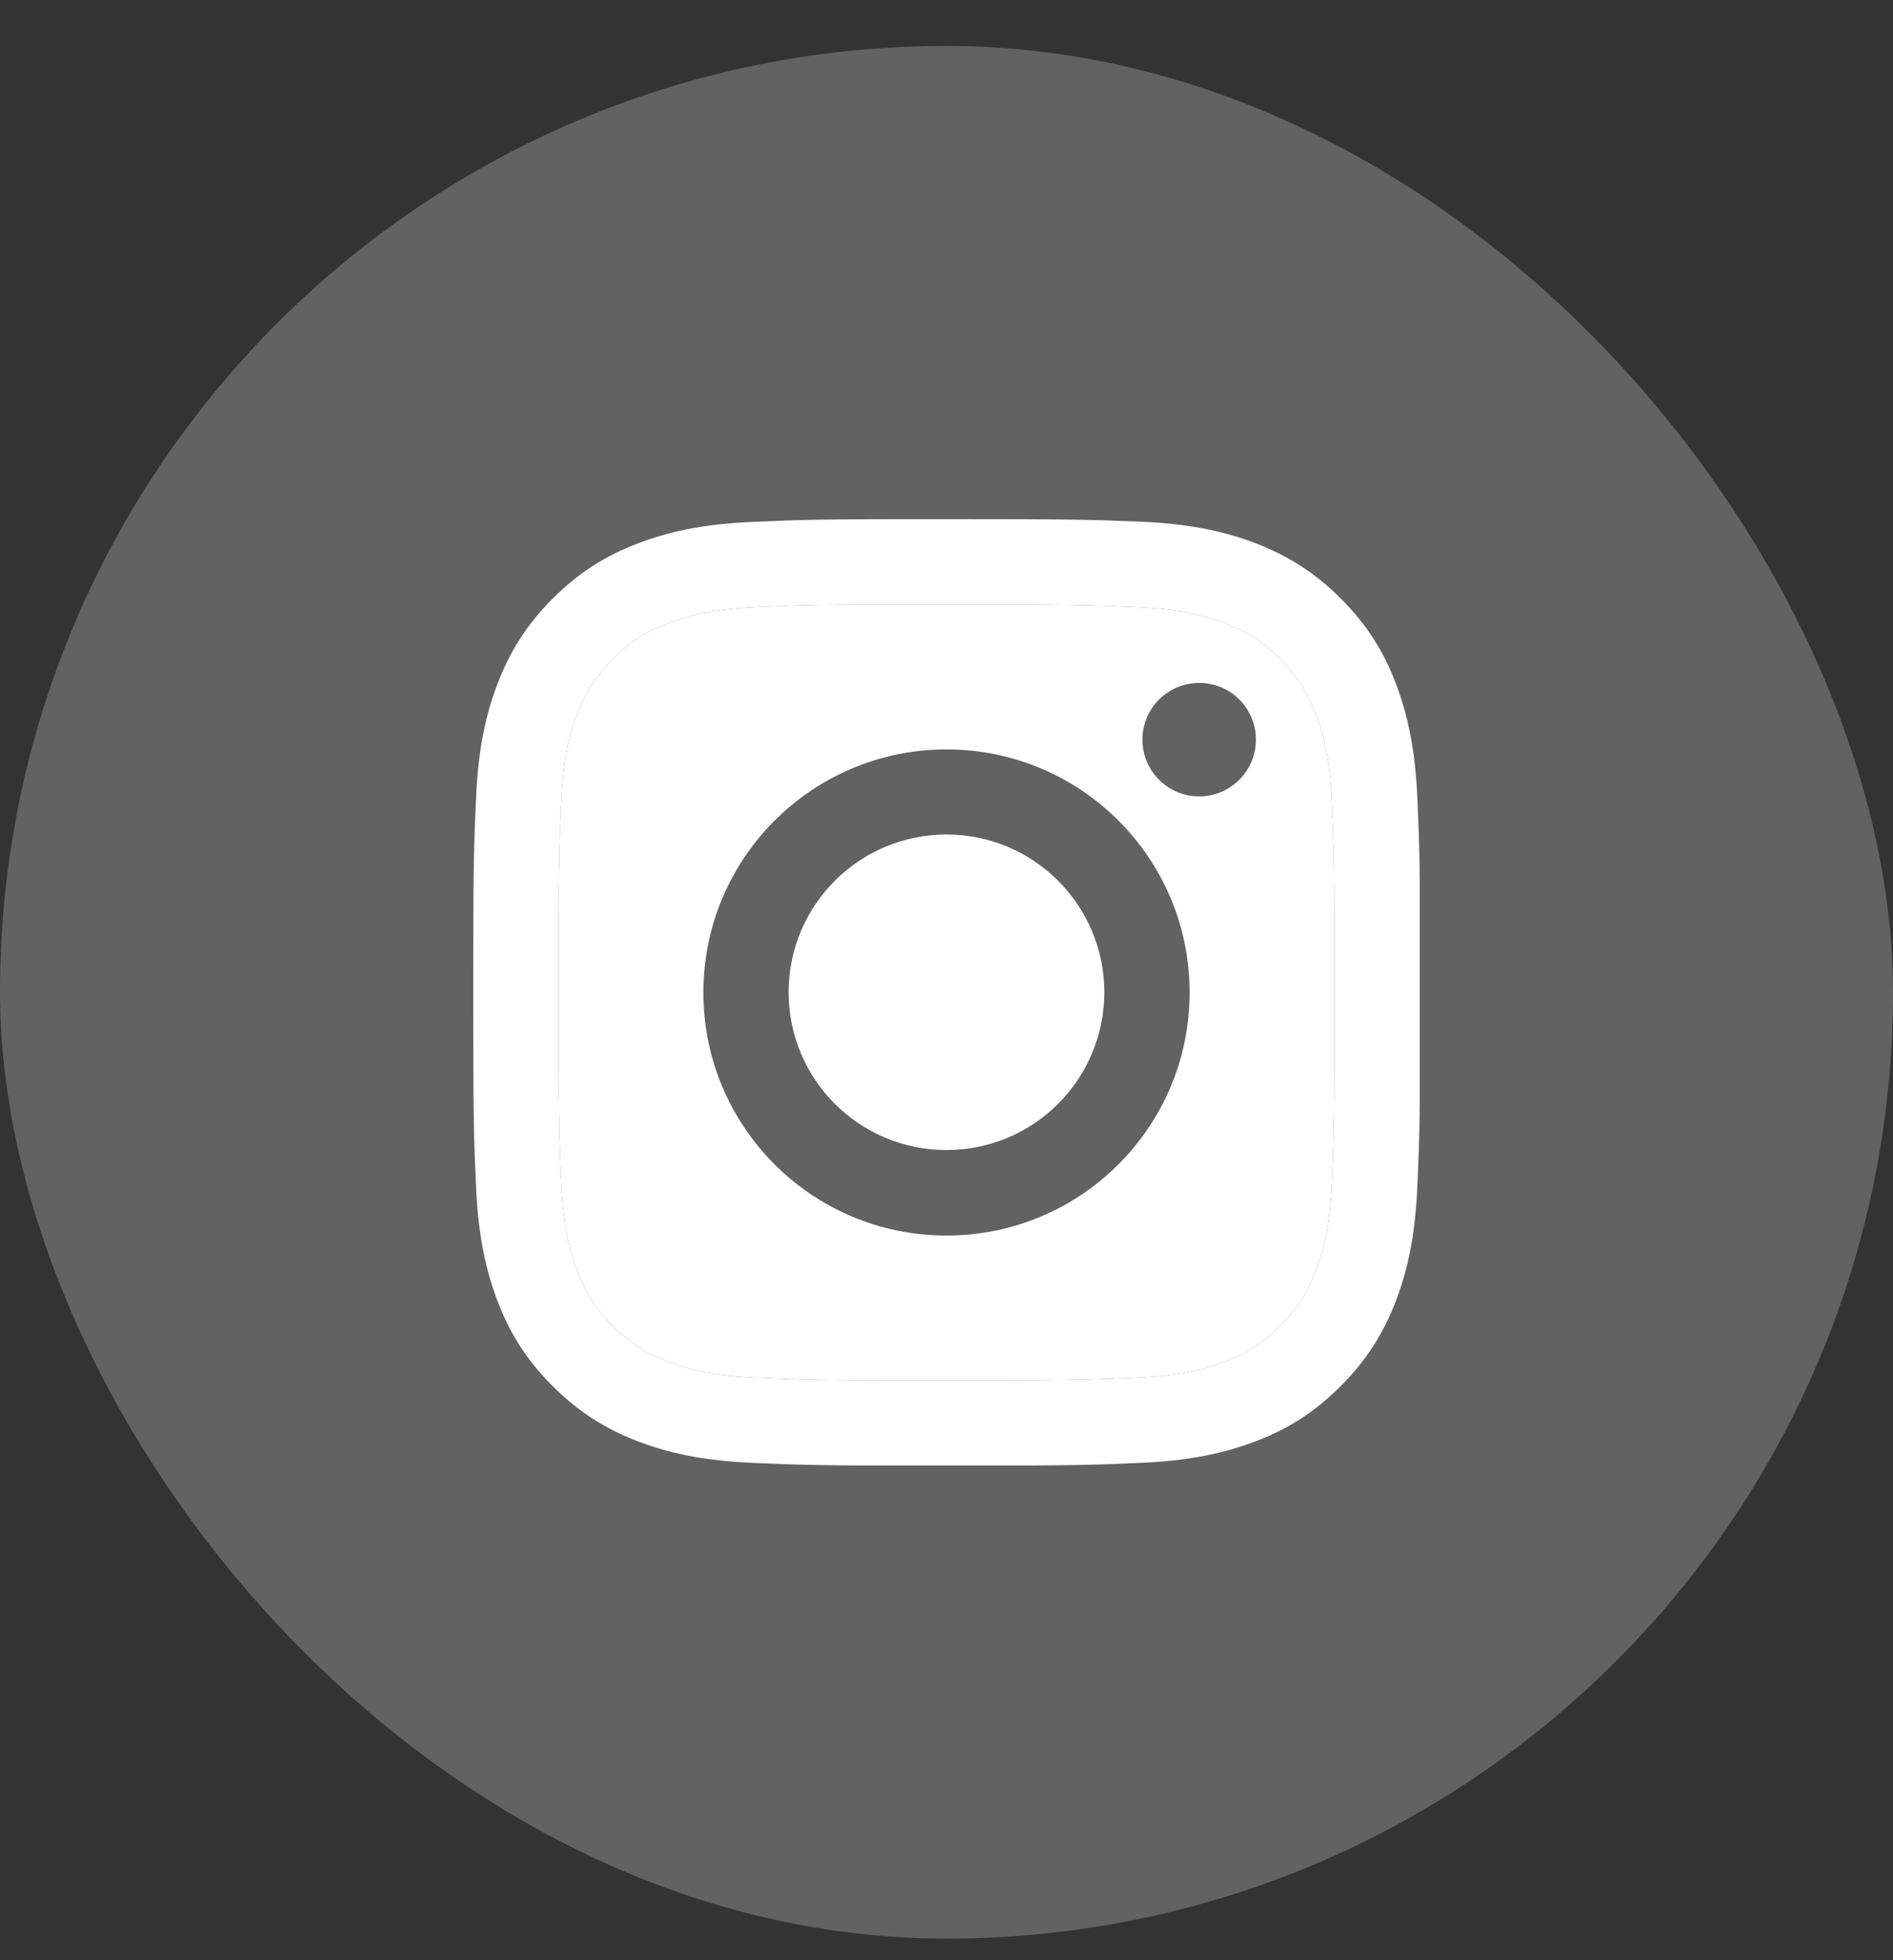
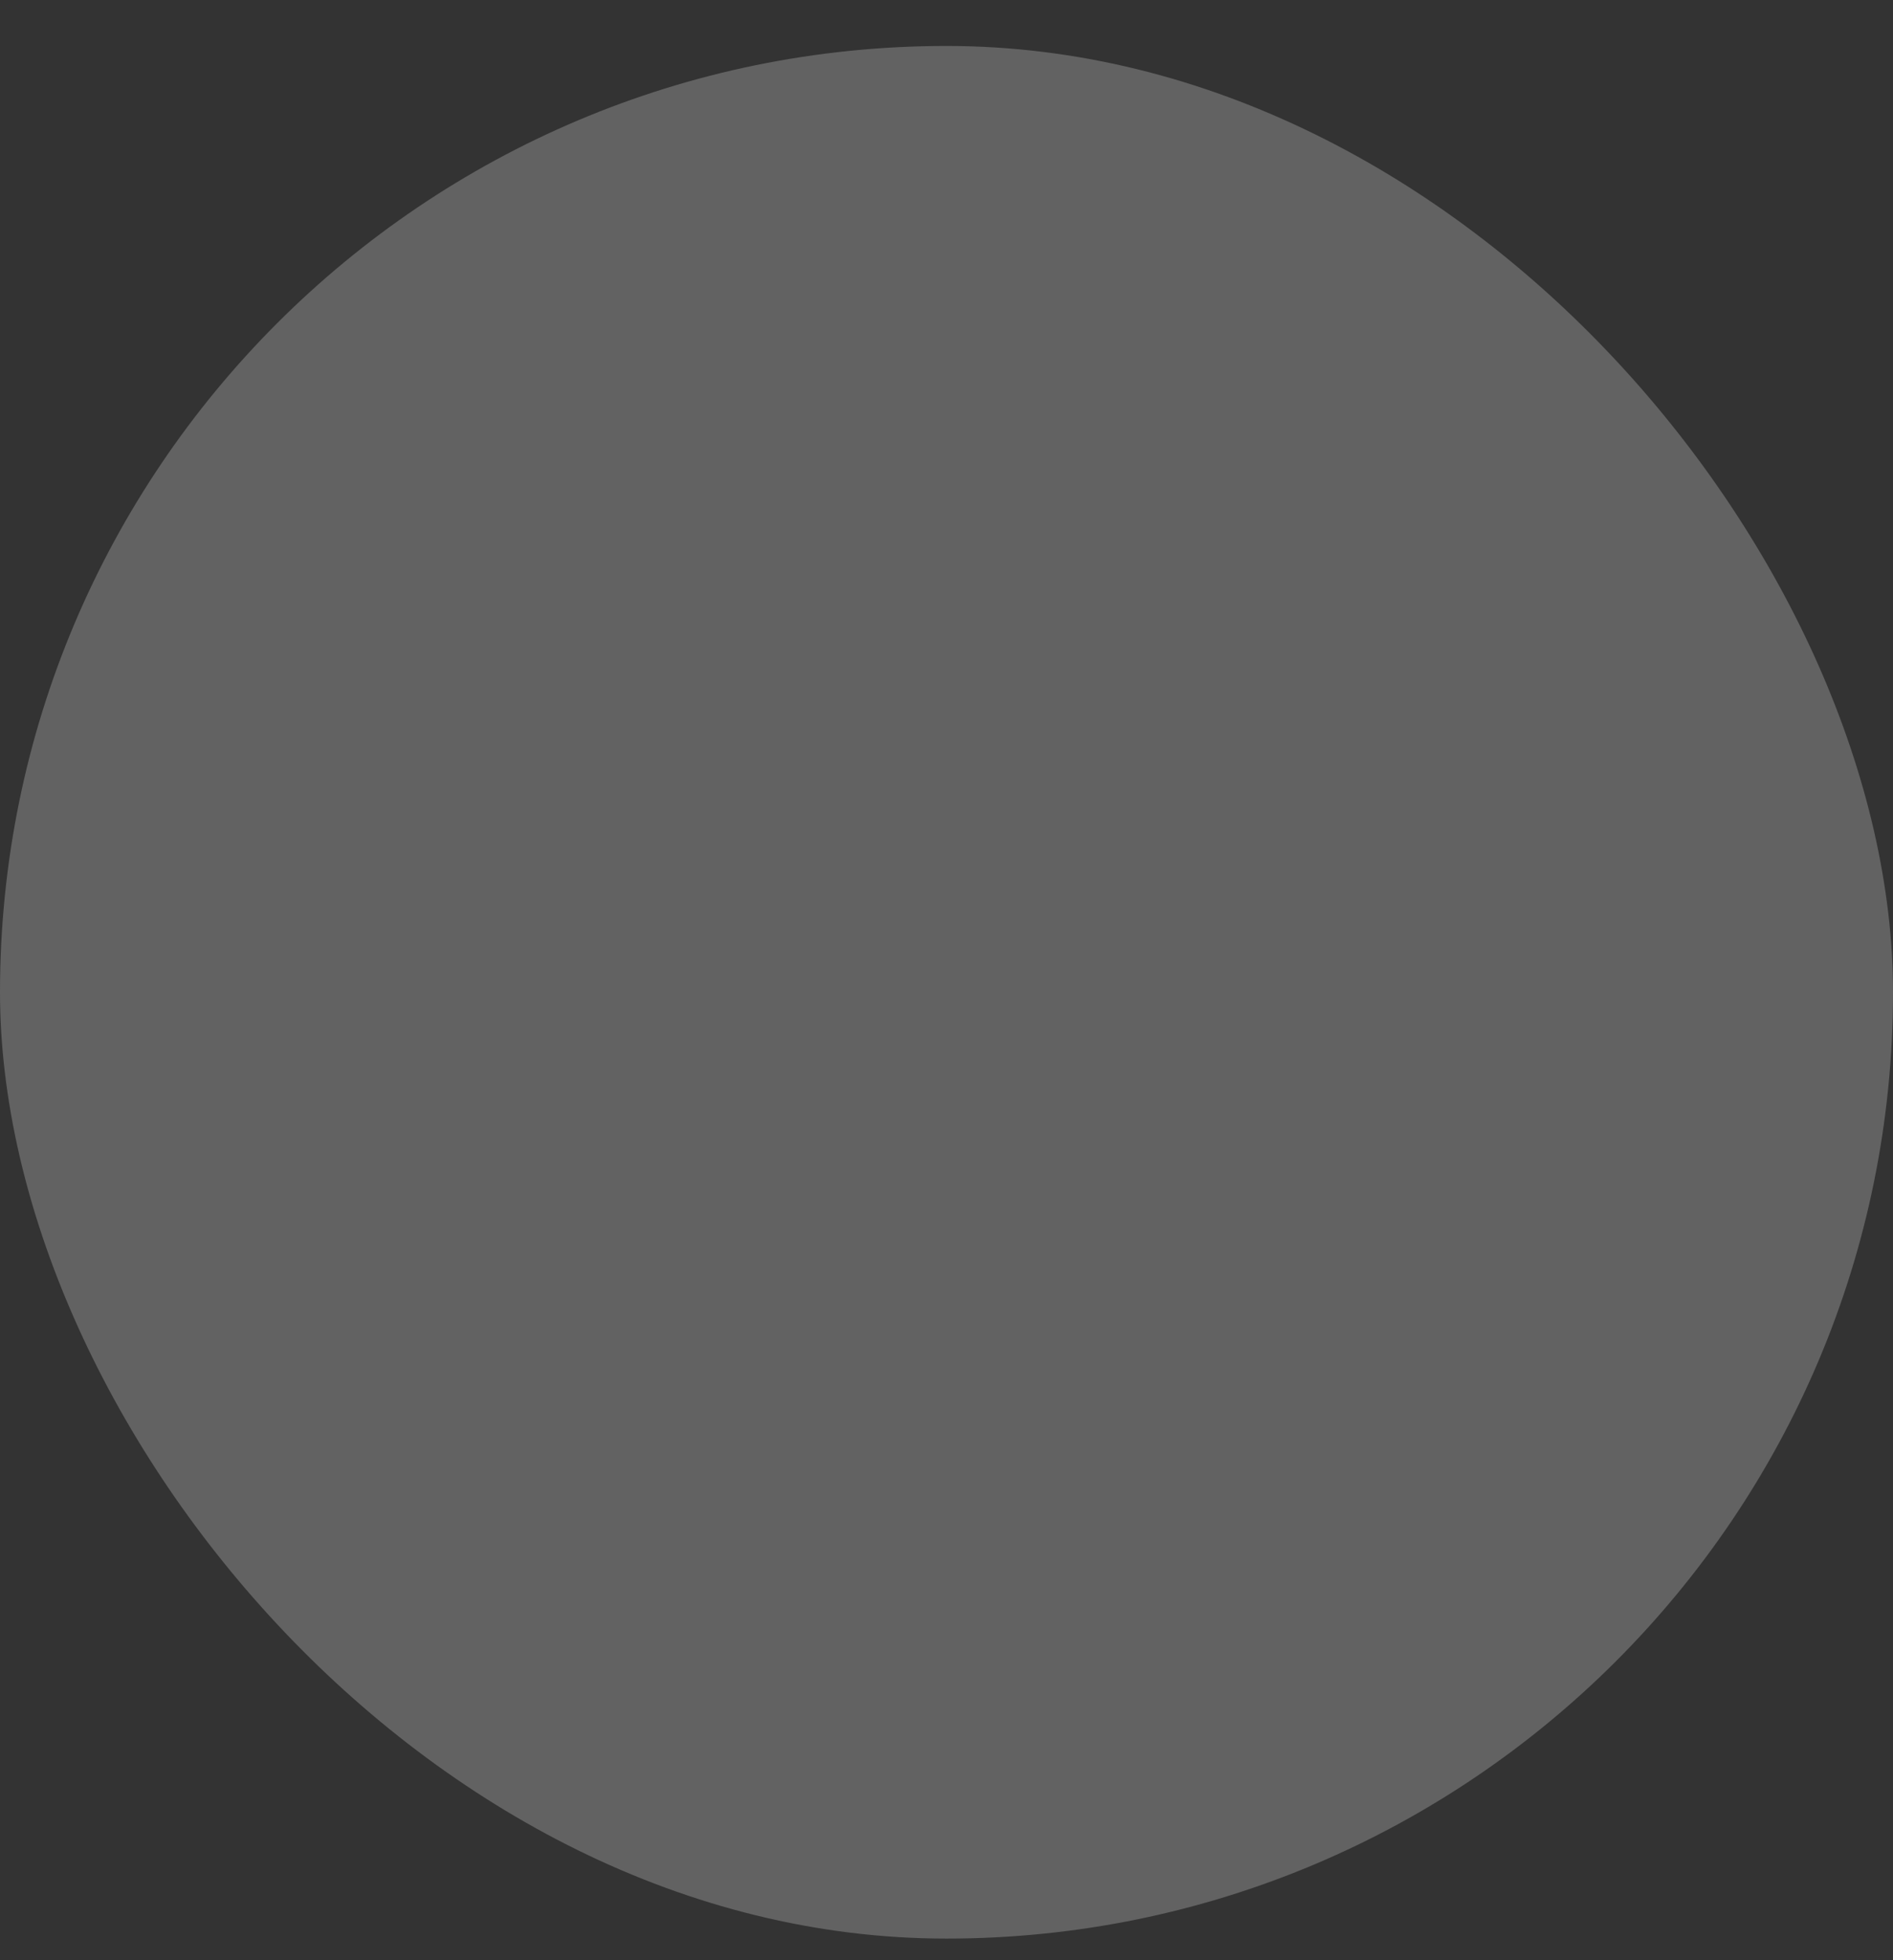
<svg xmlns="http://www.w3.org/2000/svg" width="28" height="29" viewBox="0 0 28 29" fill="none">
  <rect x="0" y="0" width="28" height="29" fill="#333333" stroke="none" />
  <rect y="0.68" width="28" height="28" rx="14" fill="#626262" />
  <g clip-path="url(#clip0_13_13884)">
-     <path d="M14 8.942C15.87 8.942 16.09 8.95 16.829 8.983C17.512 9.014 17.882 9.128 18.129 9.225C18.457 9.353 18.691 9.503 18.935 9.748C19.18 9.992 19.333 10.226 19.458 10.553C19.552 10.801 19.669 11.17 19.7 11.854C19.733 12.593 19.741 12.813 19.741 14.683C19.741 16.553 19.733 16.773 19.7 17.512C19.669 18.195 19.555 18.565 19.458 18.812C19.33 19.14 19.18 19.374 18.935 19.618C18.691 19.863 18.457 20.016 18.129 20.141C17.882 20.235 17.512 20.352 16.829 20.382C16.09 20.416 15.87 20.424 14 20.424C12.13 20.424 11.91 20.416 11.171 20.382C10.488 20.352 10.118 20.238 9.871 20.141C9.543 20.013 9.309 19.863 9.065 19.618C8.82 19.374 8.667 19.14 8.542 18.812C8.448 18.565 8.331 18.195 8.301 17.512C8.267 16.773 8.259 16.553 8.259 14.683C8.259 12.813 8.267 12.593 8.301 11.854C8.331 11.17 8.445 10.801 8.542 10.553C8.67 10.226 8.82 9.992 9.065 9.748C9.309 9.503 9.543 9.35 9.871 9.225C10.118 9.131 10.488 9.014 11.171 8.983C11.91 8.947 12.133 8.942 14 8.942ZM14 7.68C12.099 7.68 11.86 7.688 11.113 7.722C10.368 7.755 9.859 7.875 9.415 8.047C8.954 8.225 8.565 8.467 8.175 8.856C7.786 9.245 7.547 9.636 7.367 10.095C7.195 10.54 7.075 11.048 7.042 11.796C7.008 12.54 7 12.779 7 14.68C7 16.581 7.008 16.82 7.042 17.567C7.075 18.312 7.195 18.821 7.367 19.268C7.545 19.729 7.786 20.118 8.175 20.507C8.565 20.896 8.956 21.136 9.415 21.316C9.859 21.488 10.368 21.608 11.116 21.641C11.863 21.675 12.099 21.683 14.003 21.683C15.906 21.683 16.142 21.675 16.89 21.641C17.635 21.608 18.143 21.488 18.591 21.316C19.052 21.138 19.441 20.896 19.83 20.507C20.219 20.118 20.458 19.727 20.639 19.268C20.811 18.823 20.93 18.315 20.964 17.567C20.997 16.82 21.006 16.584 21.006 14.68C21.006 12.777 20.997 12.54 20.964 11.793C20.93 11.048 20.811 10.54 20.639 10.092C20.461 9.631 20.219 9.242 19.83 8.853C19.441 8.464 19.049 8.225 18.591 8.044C18.146 7.872 17.638 7.752 16.89 7.719C16.14 7.688 15.901 7.68 14 7.68Z" fill="white" />
    <path d="M14 8.942C15.87 8.942 16.09 8.95 16.829 8.983C17.512 9.014 17.882 9.128 18.129 9.225C18.457 9.353 18.691 9.503 18.935 9.748C19.18 9.992 19.333 10.226 19.458 10.553C19.552 10.801 19.669 11.17 19.7 11.854C19.733 12.593 19.741 12.813 19.741 14.683C19.741 16.553 19.733 16.773 19.7 17.512C19.669 18.195 19.555 18.565 19.458 18.812C19.33 19.14 19.18 19.374 18.935 19.618C18.691 19.863 18.457 20.016 18.129 20.141C17.882 20.235 17.512 20.352 16.829 20.382C16.09 20.416 15.87 20.424 14 20.424C12.13 20.424 11.91 20.416 11.171 20.382C10.488 20.352 10.118 20.238 9.871 20.141C9.543 20.013 9.309 19.863 9.065 19.618C8.82 19.374 8.667 19.14 8.542 18.812C8.448 18.565 8.331 18.195 8.301 17.512C8.267 16.773 8.259 16.553 8.259 14.683C8.259 12.813 8.267 12.593 8.301 11.854C8.331 11.17 8.445 10.801 8.542 10.553C8.67 10.226 8.82 9.992 9.065 9.748C9.309 9.503 9.543 9.35 9.871 9.225C10.118 9.131 10.488 9.014 11.171 8.983C11.91 8.947 12.133 8.942 14 8.942Z" fill="white" />
    <path d="M14 11.087C12.016 11.087 10.404 12.696 10.404 14.683C10.404 16.67 12.013 18.279 14 18.279C15.987 18.279 17.596 16.67 17.596 14.683C17.596 12.696 15.987 11.087 14 11.087ZM14 17.014C12.71 17.014 11.665 15.97 11.665 14.68C11.665 13.391 12.71 12.346 14 12.346C15.289 12.346 16.334 13.391 16.334 14.68C16.334 15.97 15.289 17.014 14 17.014Z" fill="#626262" />
    <path d="M17.738 11.782C18.201 11.782 18.577 11.406 18.577 10.943C18.577 10.479 18.201 10.103 17.738 10.103C17.274 10.103 16.898 10.479 16.898 10.943C16.898 11.406 17.274 11.782 17.738 11.782Z" fill="#626262" />
  </g>
  <defs>
    <clipPath id="clip0_13_13884">
-       <rect width="14" height="14" fill="white" transform="translate(7 7.68)" />
-     </clipPath>
+       </clipPath>
  </defs>
</svg>